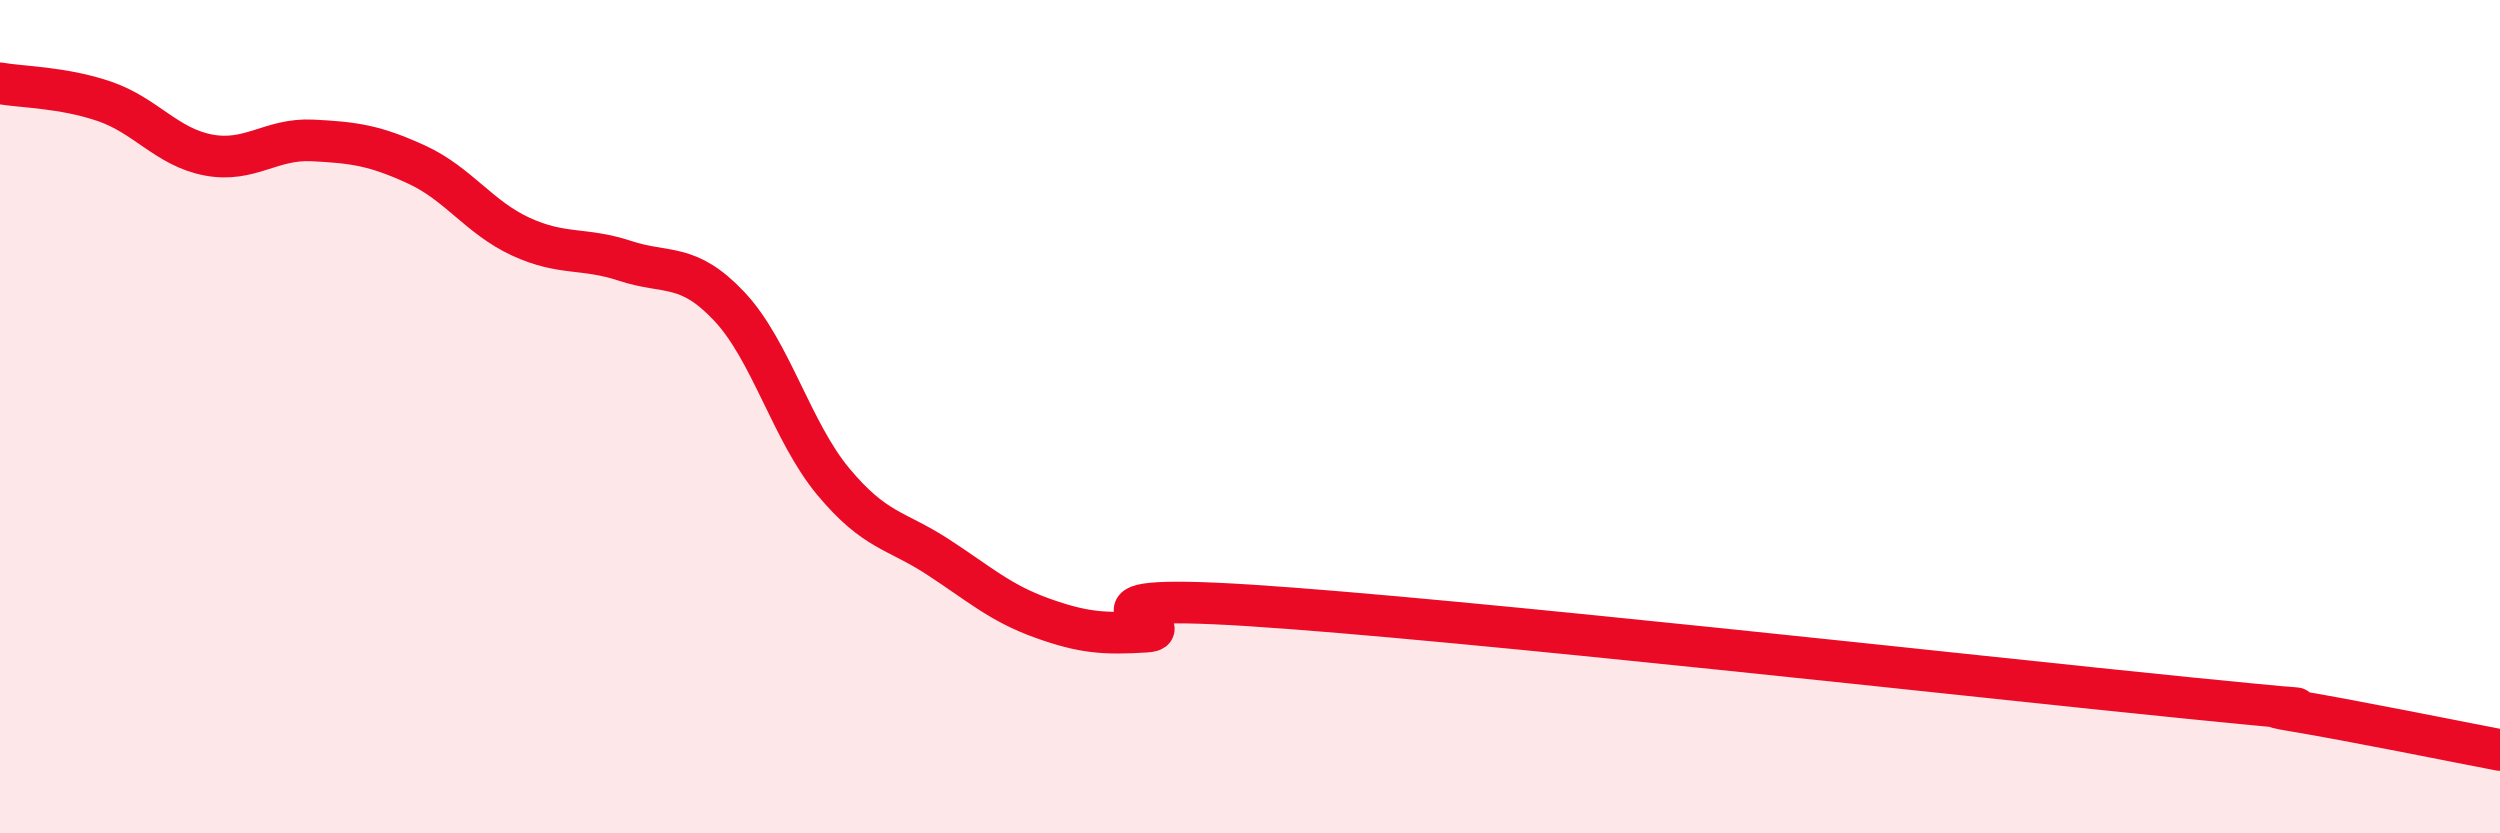
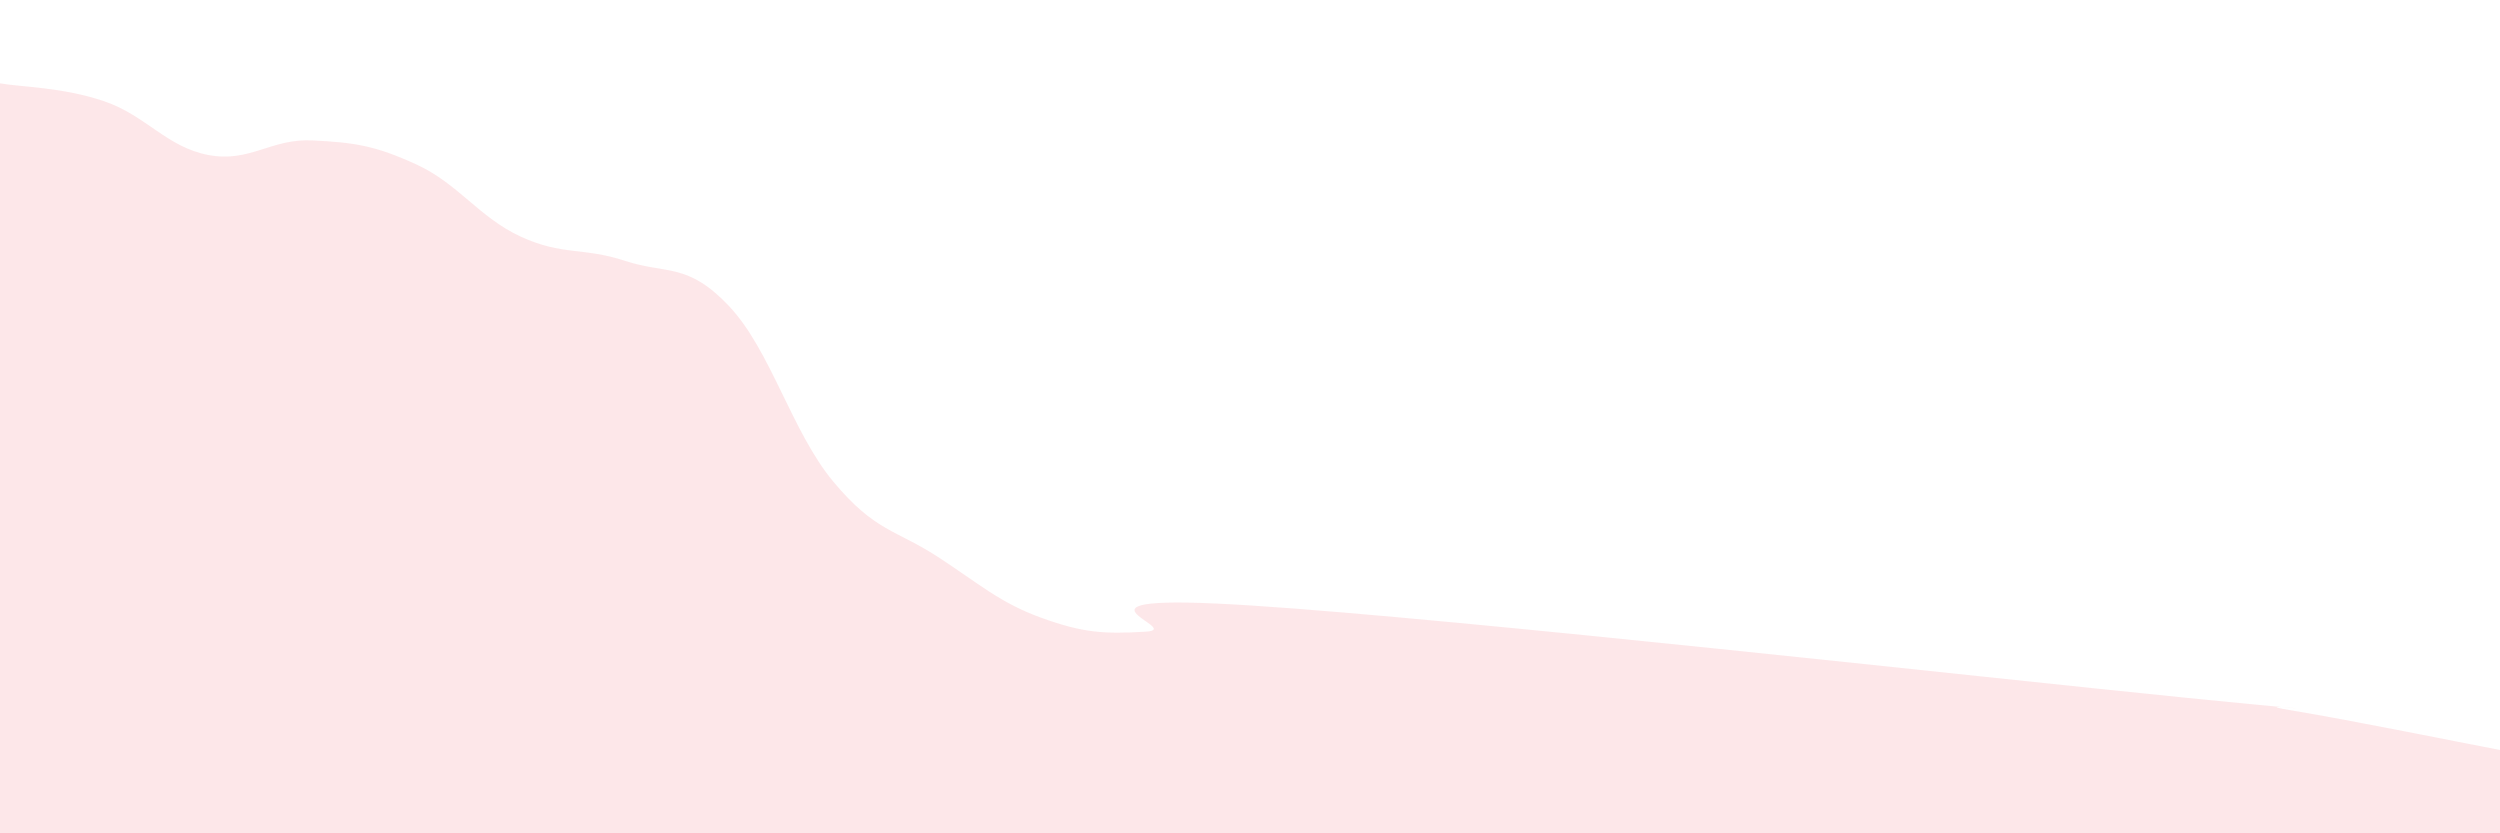
<svg xmlns="http://www.w3.org/2000/svg" width="60" height="20" viewBox="0 0 60 20">
  <path d="M 0,2 C 0.5,2.09 1.5,2.09 2.5,2.43 C 3.5,2.77 4,3.53 5,3.72 C 6,3.91 6.5,3.32 7.5,3.37 C 8.5,3.42 9,3.49 10,3.95 C 11,4.41 11.5,5.22 12.5,5.68 C 13.5,6.14 14,5.93 15,6.26 C 16,6.59 16.5,6.29 17.5,7.35 C 18.5,8.41 19,10.36 20,11.56 C 21,12.76 21.5,12.71 22.5,13.36 C 23.5,14.01 24,14.47 25,14.83 C 26,15.19 26.5,15.22 27.5,15.16 C 28.5,15.1 25,14.21 30,14.53 C 35,14.85 47.5,16.25 52.5,16.75 C 57.5,17.25 53.5,16.8 55,17.05 C 56.5,17.3 59,17.81 60,18L60 20L0 20Z" fill="#EB0A25" opacity="0.1" stroke-linecap="round" stroke-linejoin="round" />
-   <path d="M 0,2 C 0.5,2.09 1.5,2.09 2.5,2.43 C 3.5,2.77 4,3.53 5,3.72 C 6,3.91 6.5,3.32 7.5,3.37 C 8.5,3.42 9,3.49 10,3.95 C 11,4.41 11.5,5.22 12.5,5.68 C 13.5,6.14 14,5.93 15,6.26 C 16,6.59 16.5,6.29 17.5,7.35 C 18.5,8.41 19,10.36 20,11.56 C 21,12.76 21.5,12.71 22.5,13.36 C 23.5,14.01 24,14.47 25,14.83 C 26,15.19 26.5,15.22 27.5,15.16 C 28.5,15.1 25,14.21 30,14.53 C 35,14.85 47.5,16.25 52.5,16.75 C 57.5,17.25 53.5,16.8 55,17.05 C 56.5,17.3 59,17.81 60,18" stroke="#EB0A25" stroke-width="1" fill="none" stroke-linecap="round" stroke-linejoin="round" />
</svg>